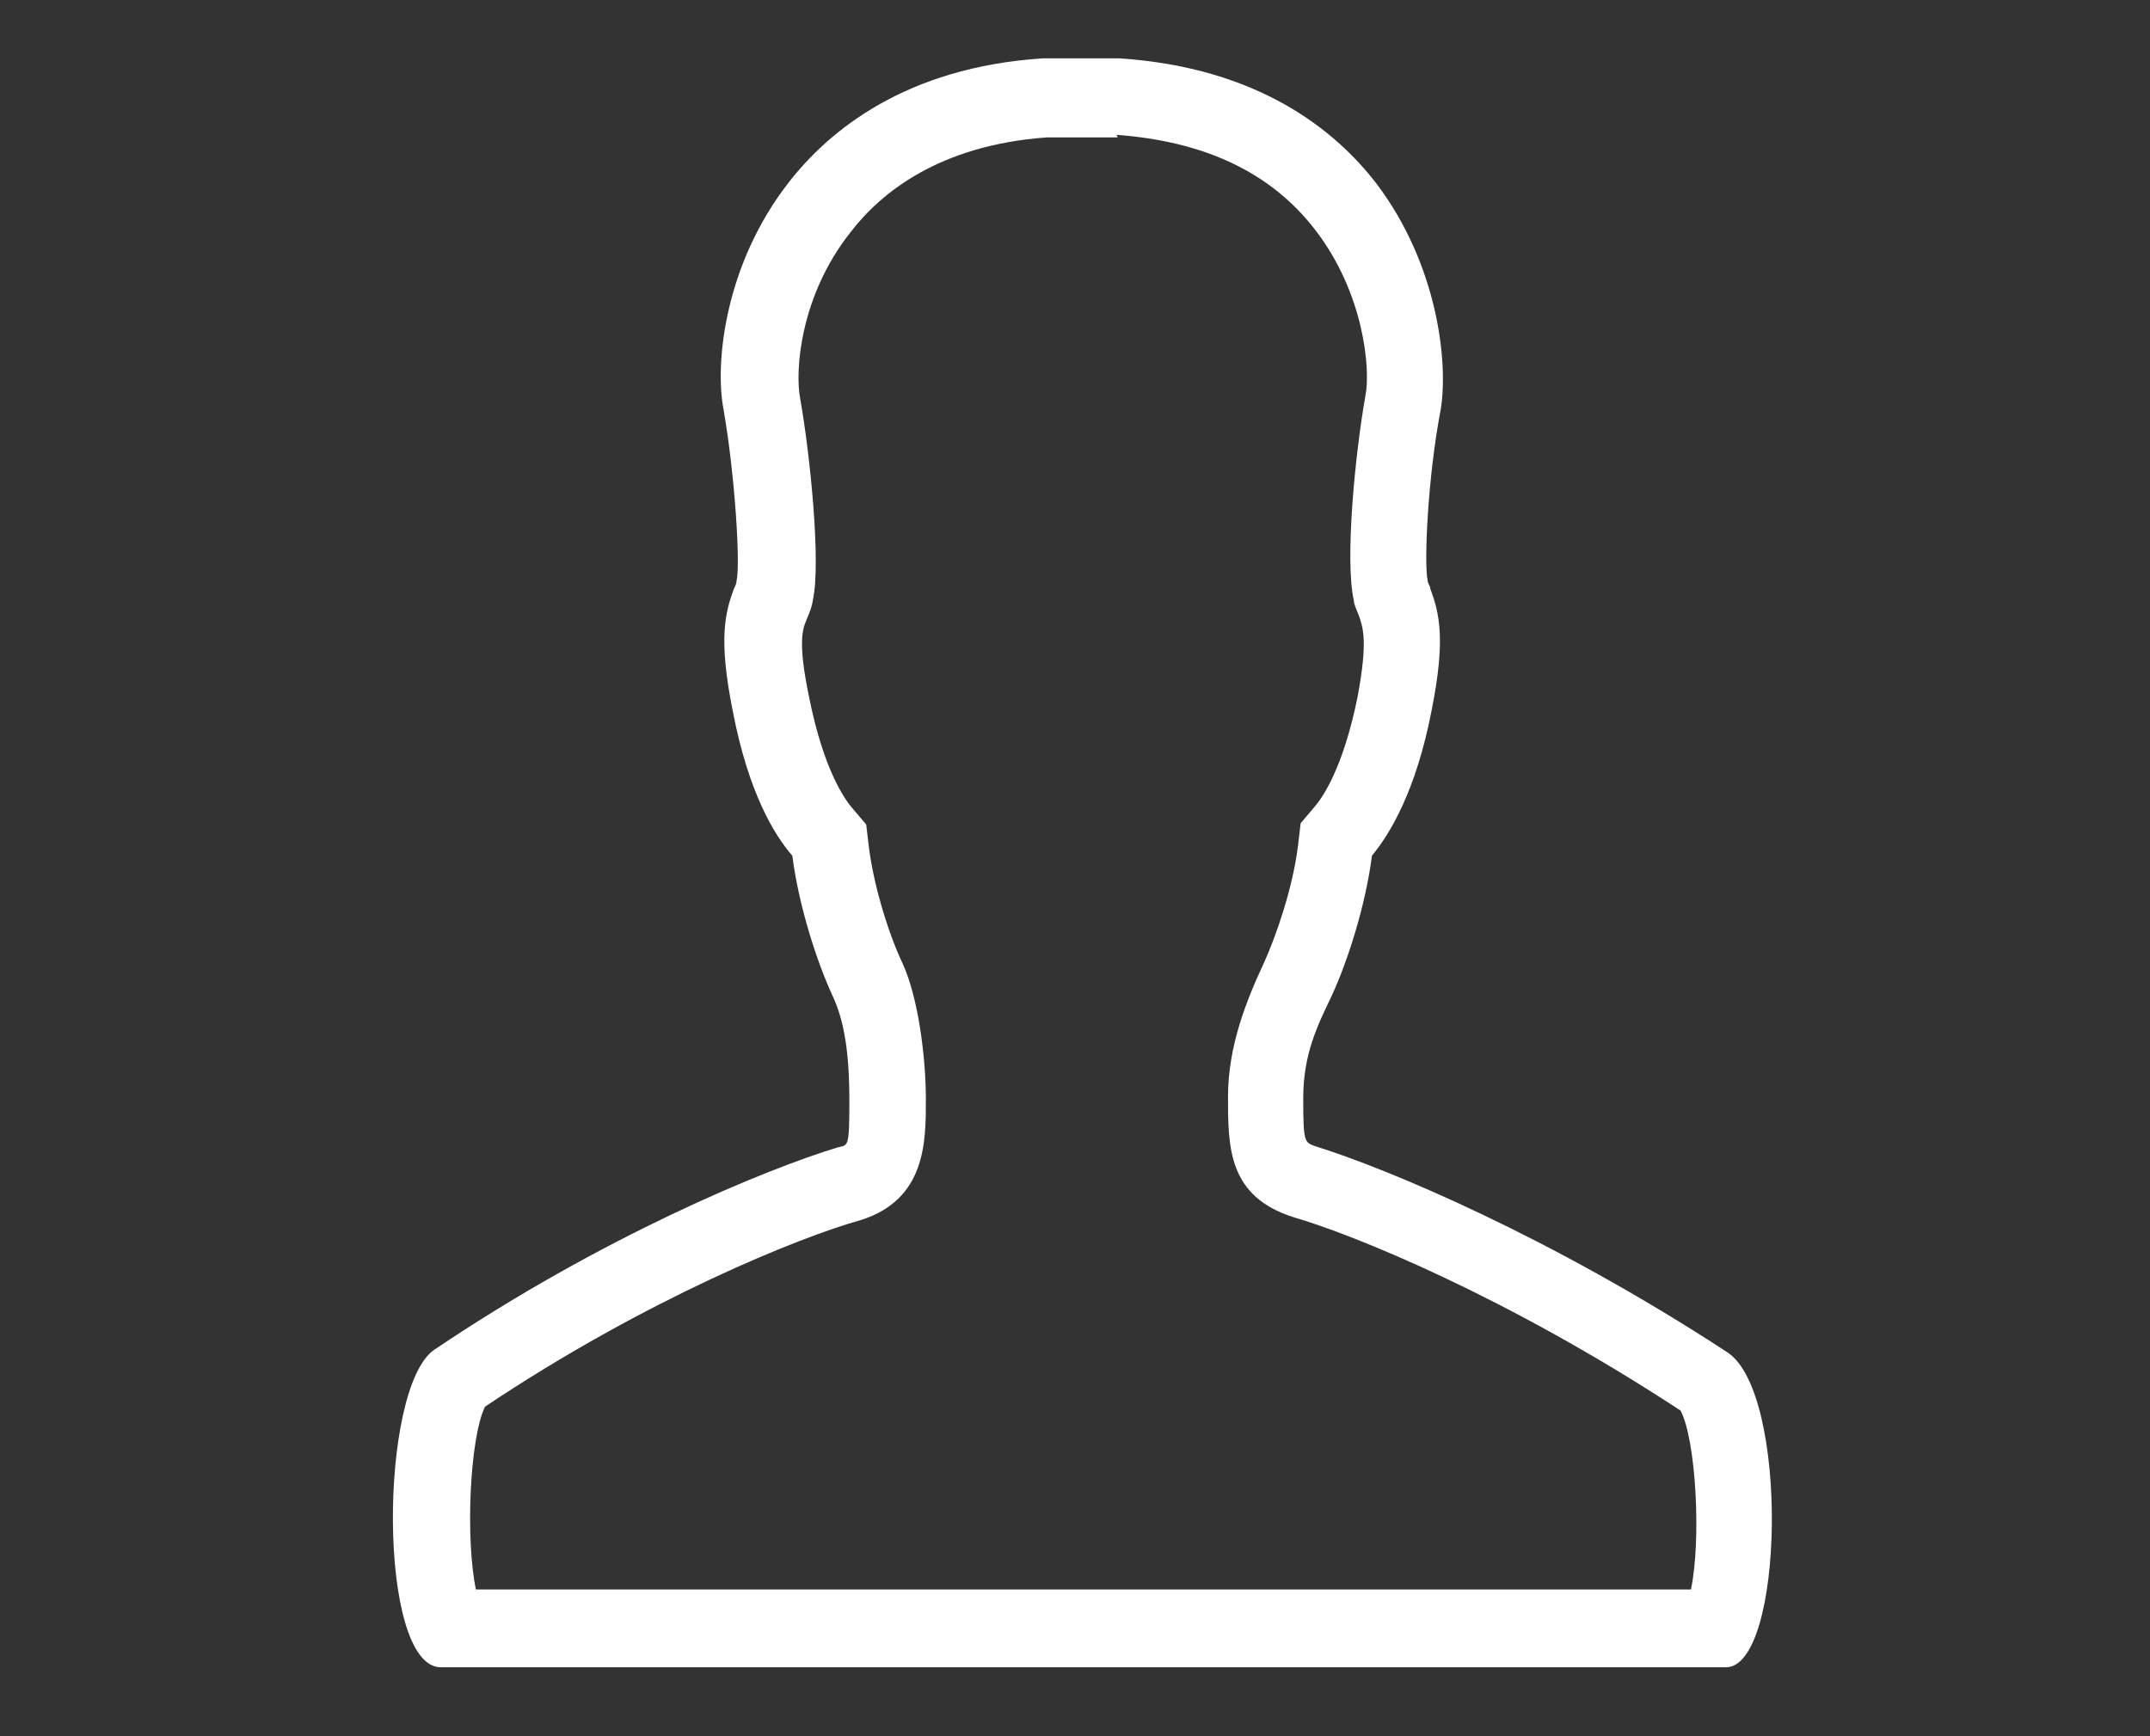
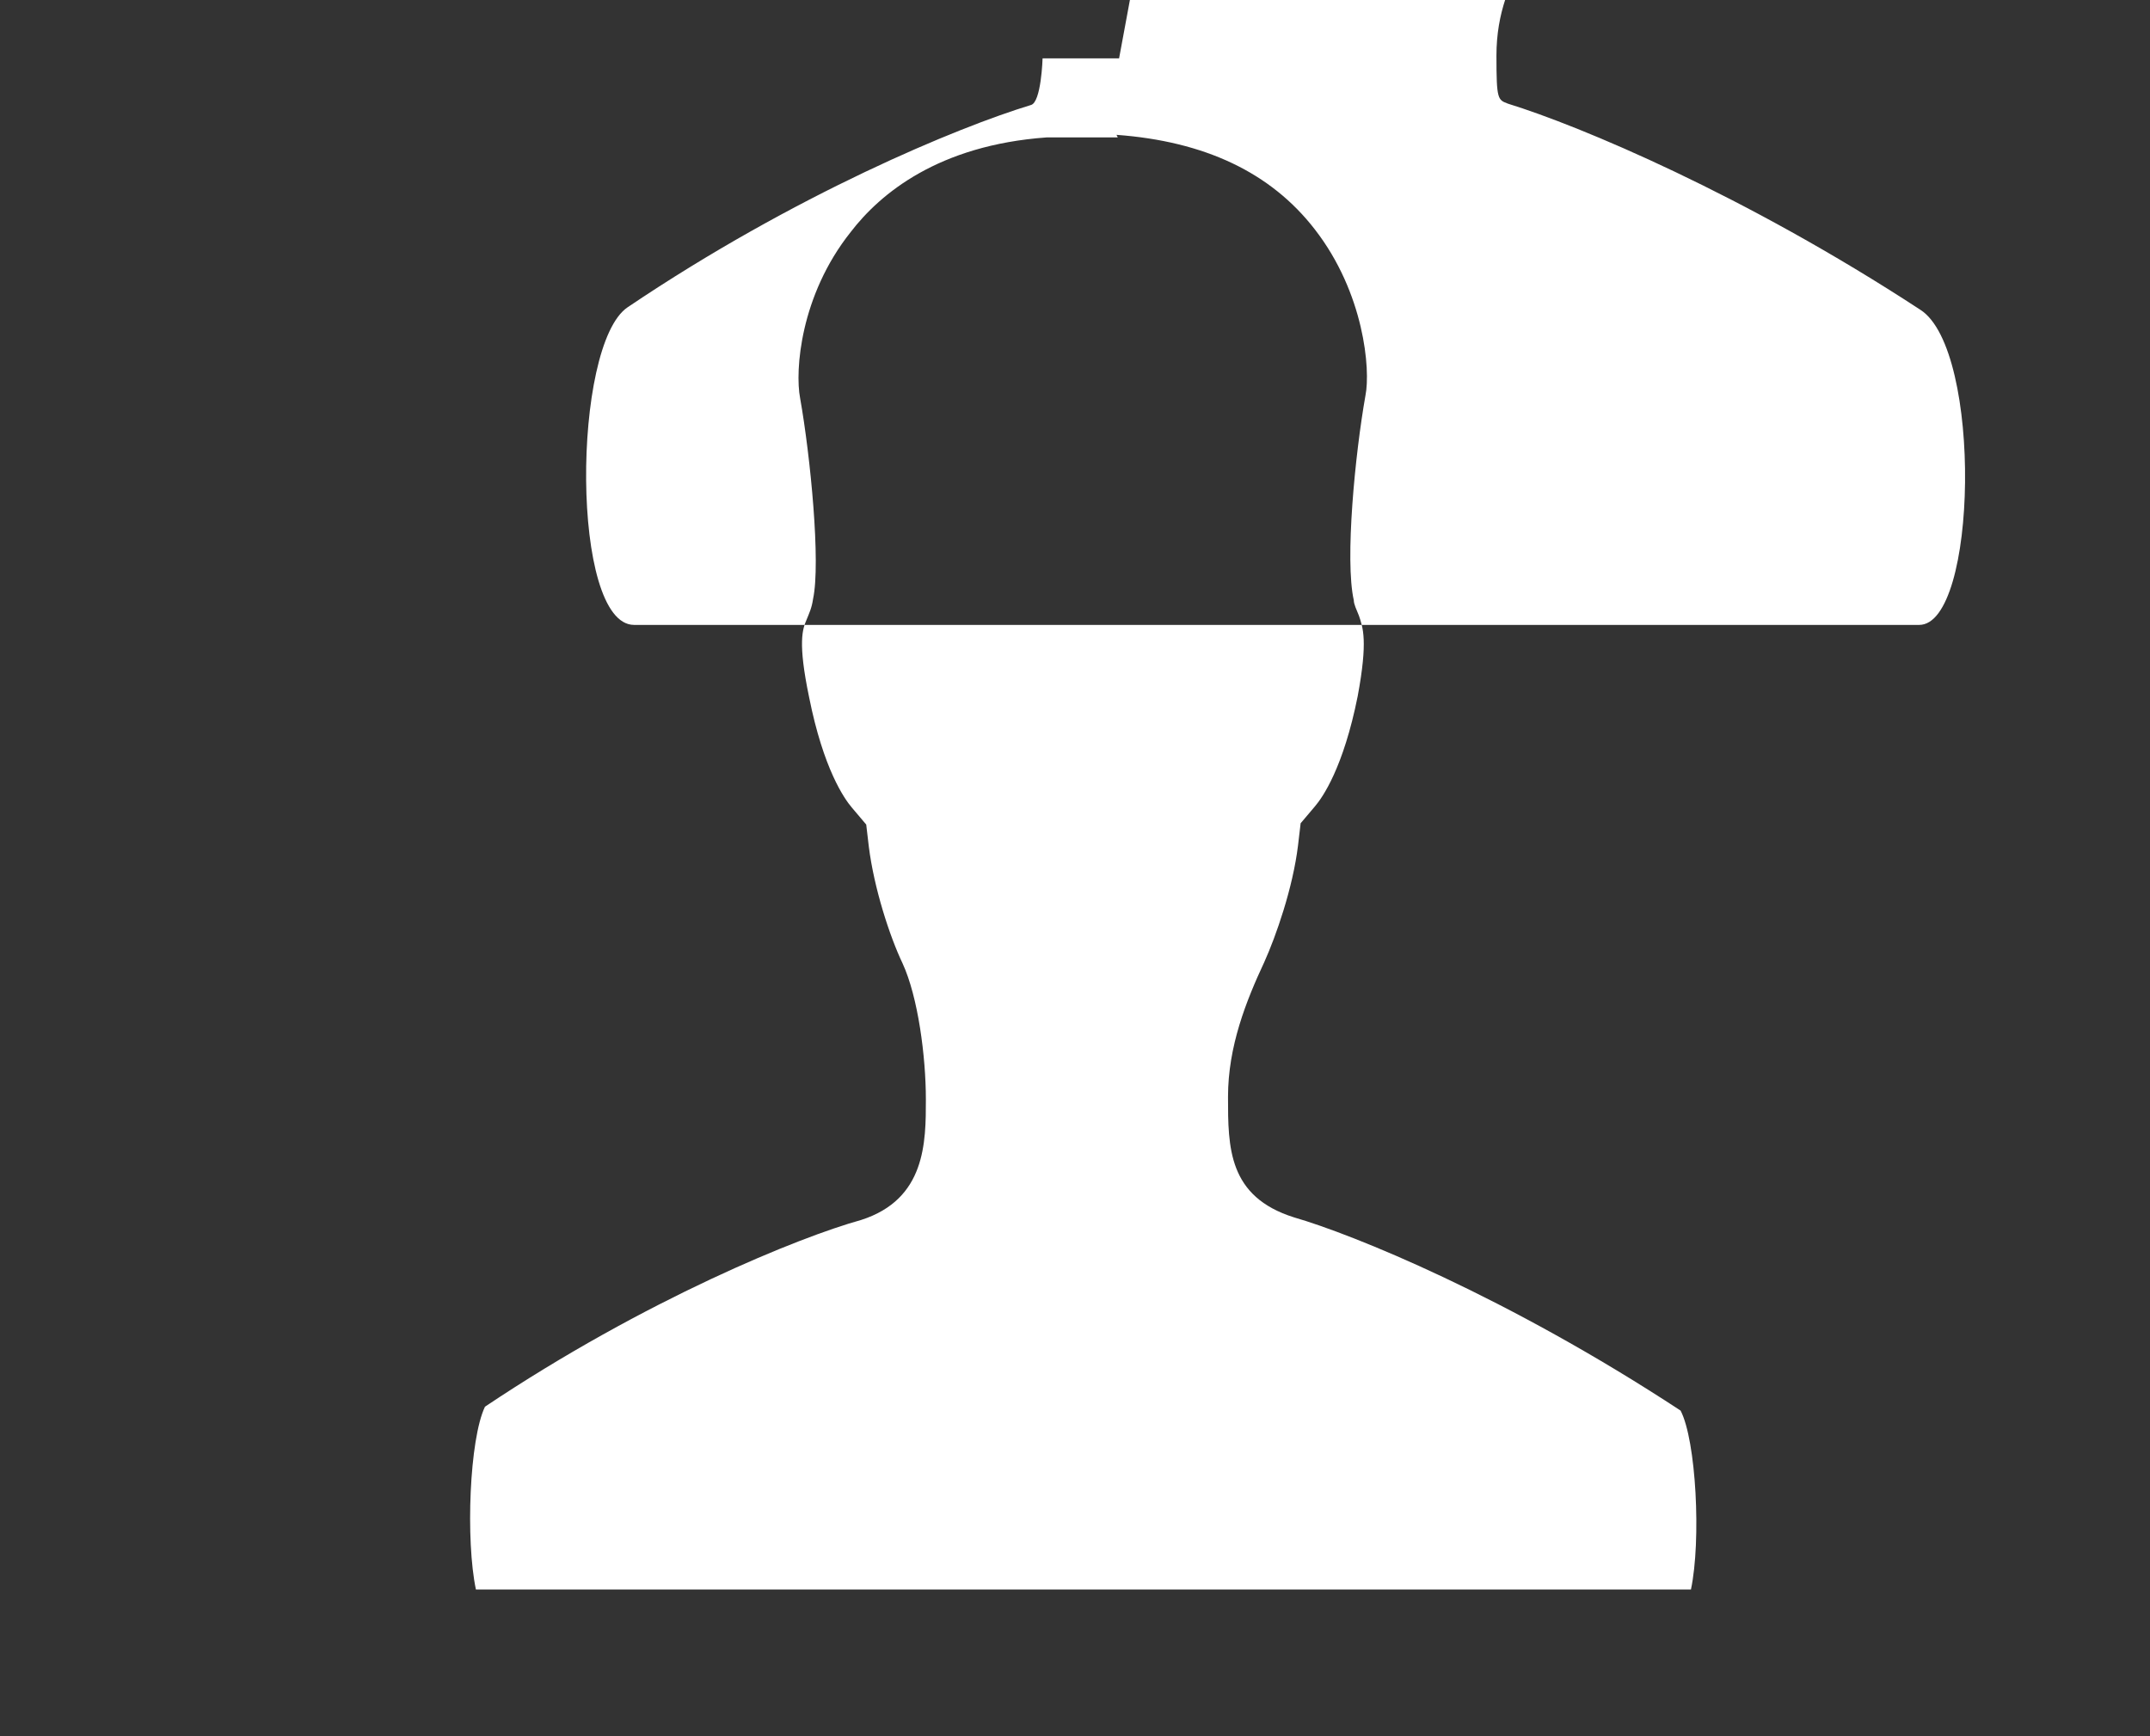
<svg xmlns="http://www.w3.org/2000/svg" id="Ebene_1" version="1.1" viewBox="0 0 165.8 133.9">
  <rect x="0" y="0" width="165.8" height="133.9" fill="#333333" stroke="none" />
  <defs>
    <style>
      .st0 {
        fill: #fff;
      }
    </style>
  </defs>
-   <path class="st0" d="M86.1,10.4c6.8.5,11.9,2.9,15.3,7.3,3.8,4.9,4.3,10.8,3.9,12.8-.8,4.5-1.6,12.7-.9,15.8,0,.3.2.7.4,1.2.3.9.7,1.9-.1,6.2-1.1,5.5-2.7,7.8-3.3,8.5l-1.1,1.3-.2,1.7c-.4,3.3-1.7,7-2.6,9-1.4,3-2.8,6.5-2.8,10.4s0,7.7,5.1,9.3c4.5,1.3,16.4,6.1,29.8,14.9,1.2,2.3,1.6,10,.8,13.8H36.7c-.8-3.8-.5-11.6.7-14.1,12.4-8.3,24.3-13.1,29-14.4,5-1.6,5-6,5-9.3s-.6-7.9-1.8-10.5c-1-2.1-2.2-5.8-2.6-9l-.2-1.7-1.1-1.3c-.6-.7-2.2-3-3.3-8.5-.9-4.3-.5-5.3-.2-6,.2-.5.4-.9.5-1.6.6-2.8-.2-11-1-15.5-.4-2.1,0-7.9,3.9-12.8,2.3-3,6.8-6.7,15.1-7.3h5.5M86.3,4.5h-5.9c-10.6.7-16.5,5.6-19.6,9.6-4.9,6.3-5.7,13.9-5,17.5.9,5.2,1.3,12,1,13.2,0,.2-.1.4-.2.6-.7,1.9-1.2,3.9-.1,9.4,1.2,6.3,3.2,9.6,4.6,11.2.5,3.9,1.9,8.2,3.1,10.8.9,1.9,1.3,4.4,1.3,8.1s-.1,3.4-.9,3.6c-5.6,1.7-18.2,6.9-31.1,15.6-4.3,2.9-4.4,24.5.5,24.5h99.1c4.5,0,4.9-21.2.1-24.3-13.6-8.9-26.3-14.2-31.8-15.9-.8-.3-.9-.3-.9-3.7s1.1-5.6,2.2-7.9c1.2-2.6,2.6-6.9,3.1-10.8,1.4-1.7,3.4-5,4.6-11.2,1.1-5.5.6-7.5-.1-9.4,0-.2-.2-.4-.2-.6-.3-1.3,0-8,1-13.2.6-3.6-.2-11.2-5-17.5-3.1-4-9-8.9-19.8-9.6h0Z" />
+   <path class="st0" d="M86.1,10.4c6.8.5,11.9,2.9,15.3,7.3,3.8,4.9,4.3,10.8,3.9,12.8-.8,4.5-1.6,12.7-.9,15.8,0,.3.2.7.4,1.2.3.9.7,1.9-.1,6.2-1.1,5.5-2.7,7.8-3.3,8.5l-1.1,1.3-.2,1.7c-.4,3.3-1.7,7-2.6,9-1.4,3-2.8,6.5-2.8,10.4s0,7.7,5.1,9.3c4.5,1.3,16.4,6.1,29.8,14.9,1.2,2.3,1.6,10,.8,13.8H36.7c-.8-3.8-.5-11.6.7-14.1,12.4-8.3,24.3-13.1,29-14.4,5-1.6,5-6,5-9.3s-.6-7.9-1.8-10.5c-1-2.1-2.2-5.8-2.6-9l-.2-1.7-1.1-1.3c-.6-.7-2.2-3-3.3-8.5-.9-4.3-.5-5.3-.2-6,.2-.5.4-.9.5-1.6.6-2.8-.2-11-1-15.5-.4-2.1,0-7.9,3.9-12.8,2.3-3,6.8-6.7,15.1-7.3h5.5M86.3,4.5h-5.9s-.1,3.4-.9,3.6c-5.6,1.7-18.2,6.9-31.1,15.6-4.3,2.9-4.4,24.5.5,24.5h99.1c4.5,0,4.9-21.2.1-24.3-13.6-8.9-26.3-14.2-31.8-15.9-.8-.3-.9-.3-.9-3.7s1.1-5.6,2.2-7.9c1.2-2.6,2.6-6.9,3.1-10.8,1.4-1.7,3.4-5,4.6-11.2,1.1-5.5.6-7.5-.1-9.4,0-.2-.2-.4-.2-.6-.3-1.3,0-8,1-13.2.6-3.6-.2-11.2-5-17.5-3.1-4-9-8.9-19.8-9.6h0Z" />
</svg>